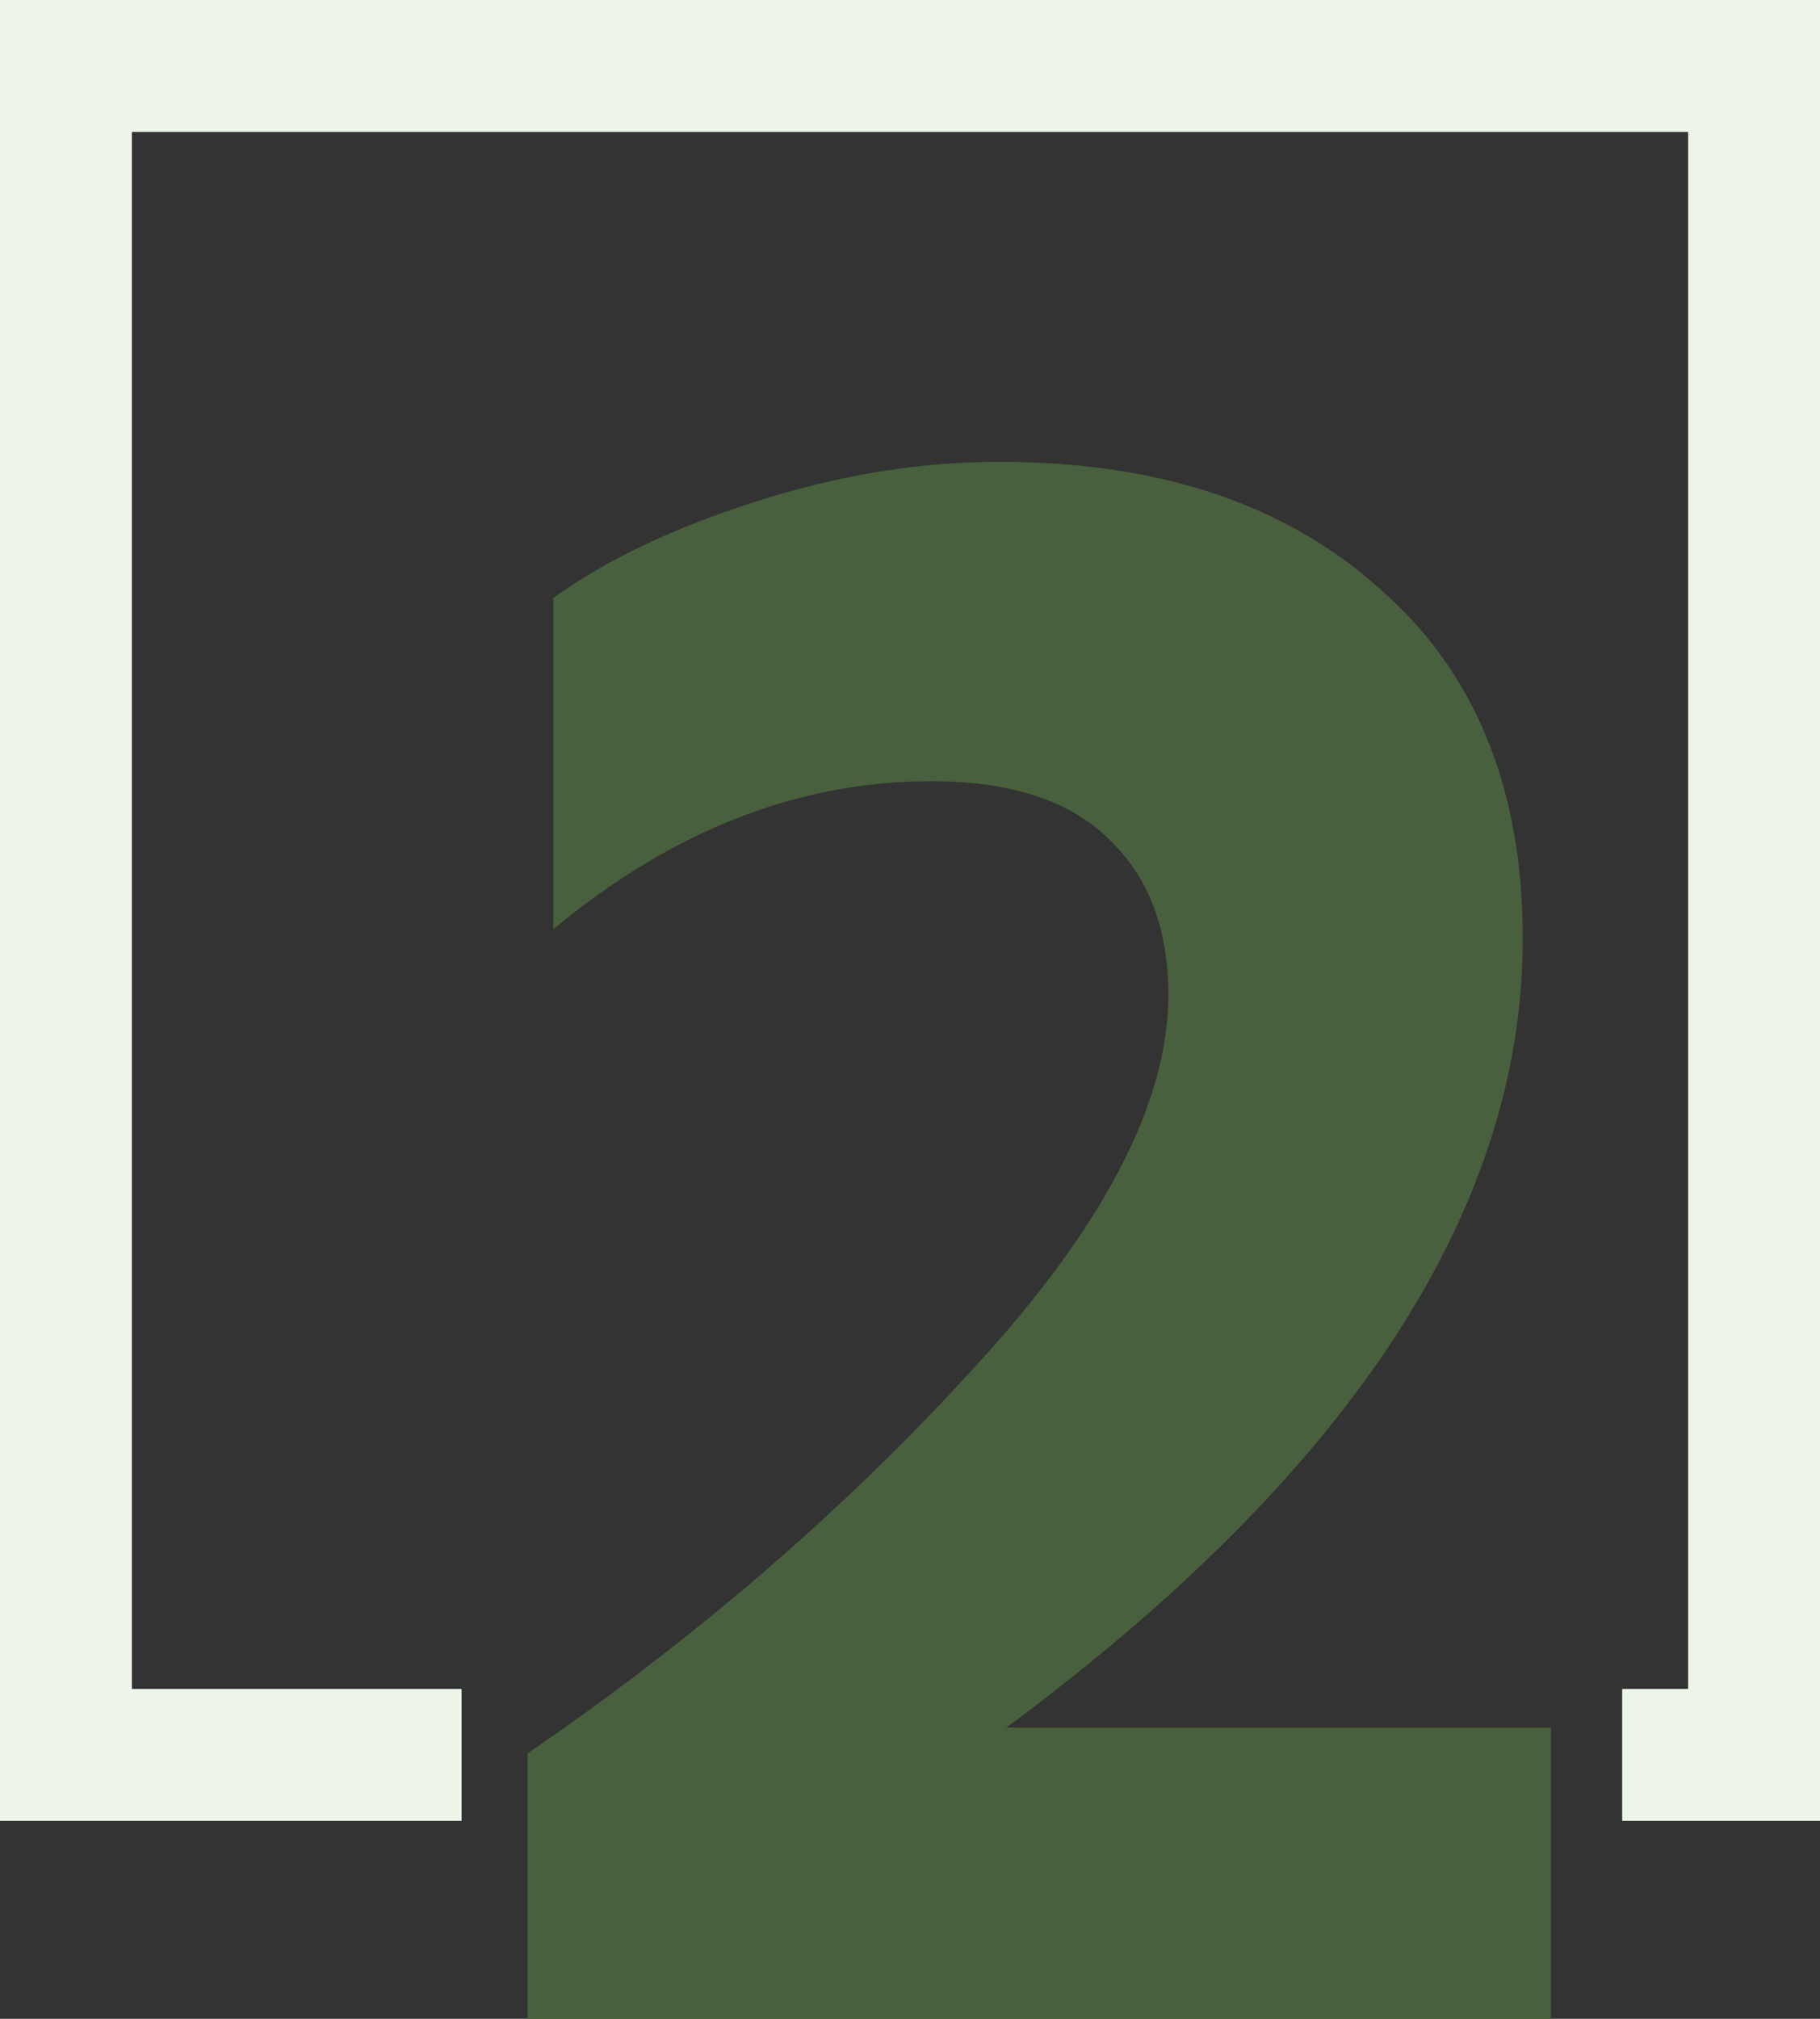
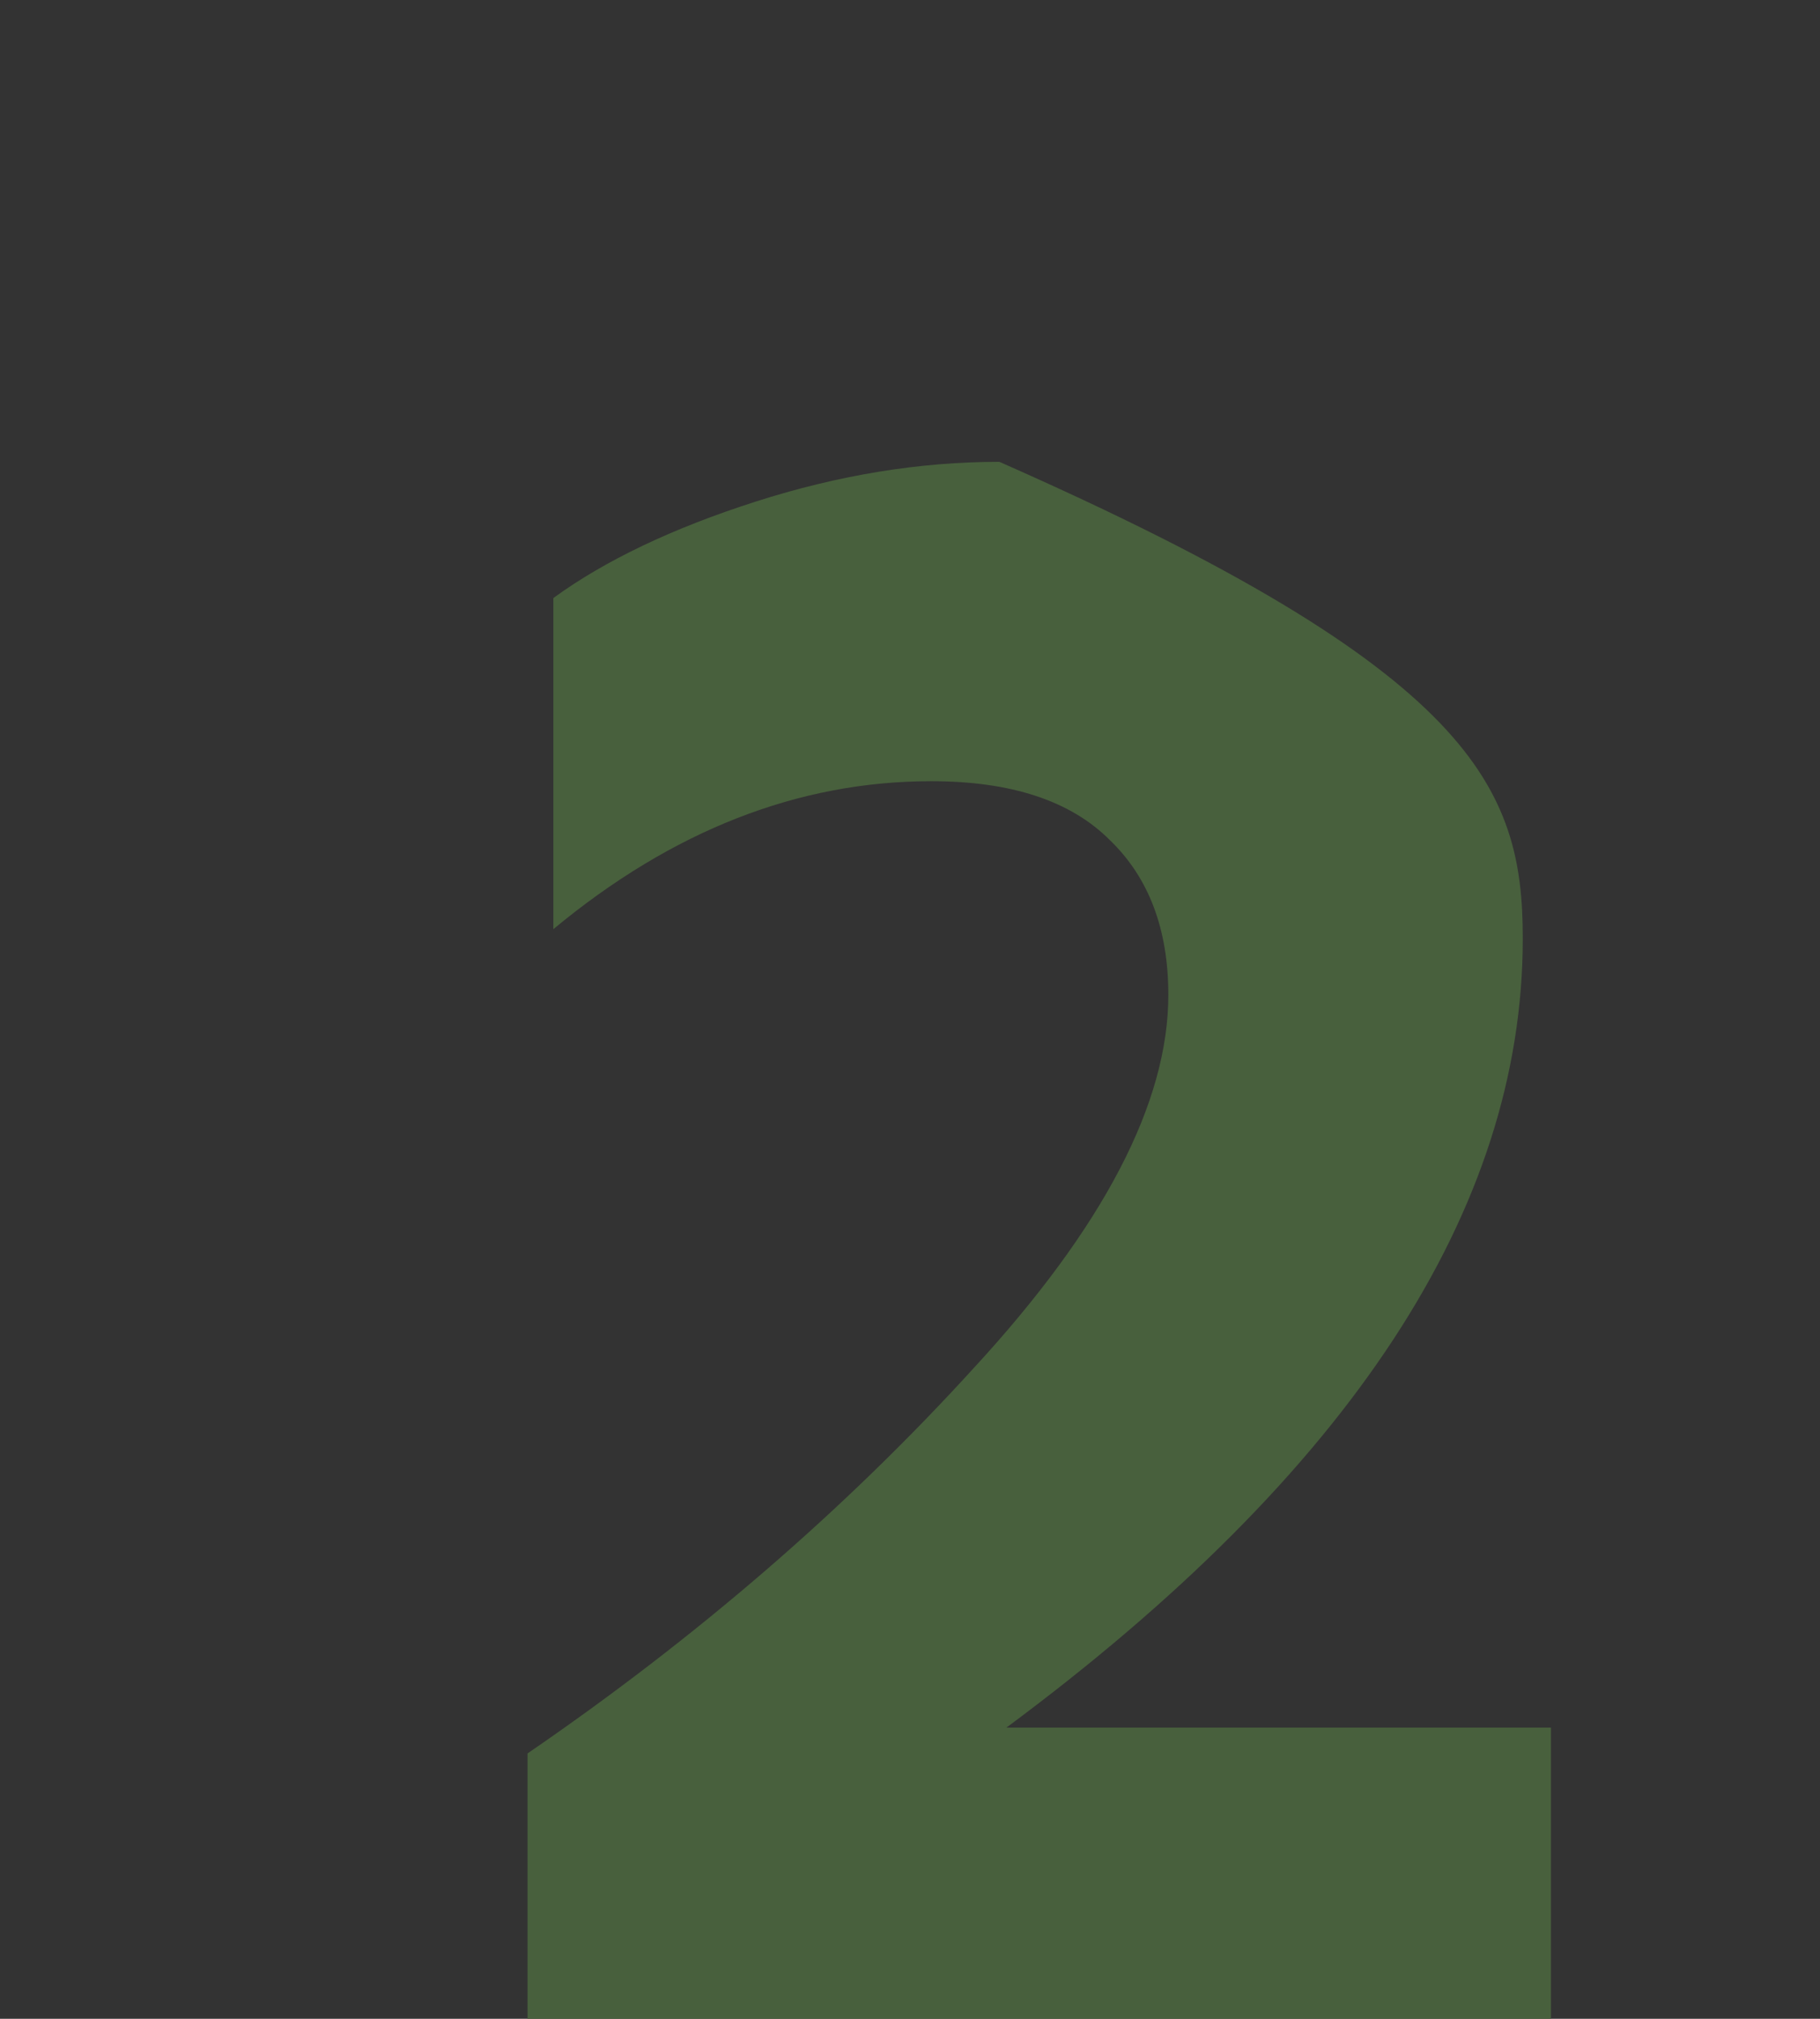
<svg xmlns="http://www.w3.org/2000/svg" width="138" height="153" viewBox="0 0 138 153" fill="none">
  <rect x="0" y="0" width="138" height="153" fill="#333333" stroke="none" />
-   <path fill-rule="evenodd" clip-rule="evenodd" d="M138 0H0V138H35V128H10V10H128V128H123V138H138V0Z" fill="#ECF5E8" />
-   <path d="M76.308 130.931H117.599V153H40V132.888C52.815 124.108 64.087 114.379 73.816 103.7C83.664 93.021 88.588 83.588 88.588 75.401C88.588 70.418 87.105 66.502 84.139 63.655C81.172 60.688 76.664 59.205 70.612 59.205C60.527 59.205 50.975 62.943 41.958 70.418V45.323C45.873 42.475 50.975 40.043 57.264 38.026C63.553 36.008 69.722 35 75.774 35C87.876 35 97.487 38.204 104.606 44.611C111.844 50.899 115.463 59.739 115.463 71.13C115.463 91.657 102.411 111.59 76.308 130.931Z" fill="#48603D" />
+   <path d="M76.308 130.931H117.599V153H40V132.888C52.815 124.108 64.087 114.379 73.816 103.7C83.664 93.021 88.588 83.588 88.588 75.401C88.588 70.418 87.105 66.502 84.139 63.655C81.172 60.688 76.664 59.205 70.612 59.205C60.527 59.205 50.975 62.943 41.958 70.418V45.323C45.873 42.475 50.975 40.043 57.264 38.026C63.553 36.008 69.722 35 75.774 35C111.844 50.899 115.463 59.739 115.463 71.13C115.463 91.657 102.411 111.59 76.308 130.931Z" fill="#48603D" />
</svg>